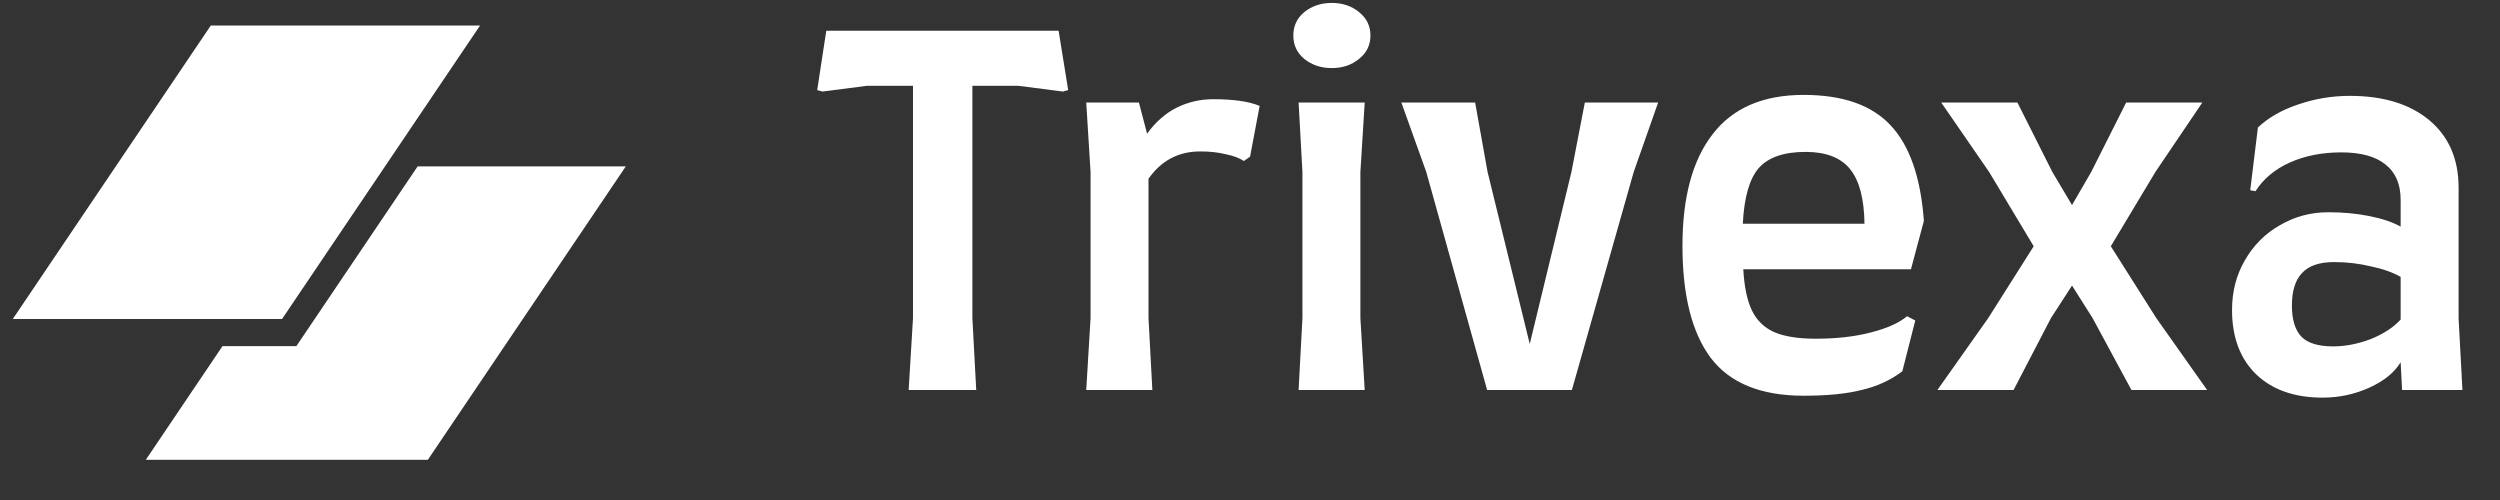
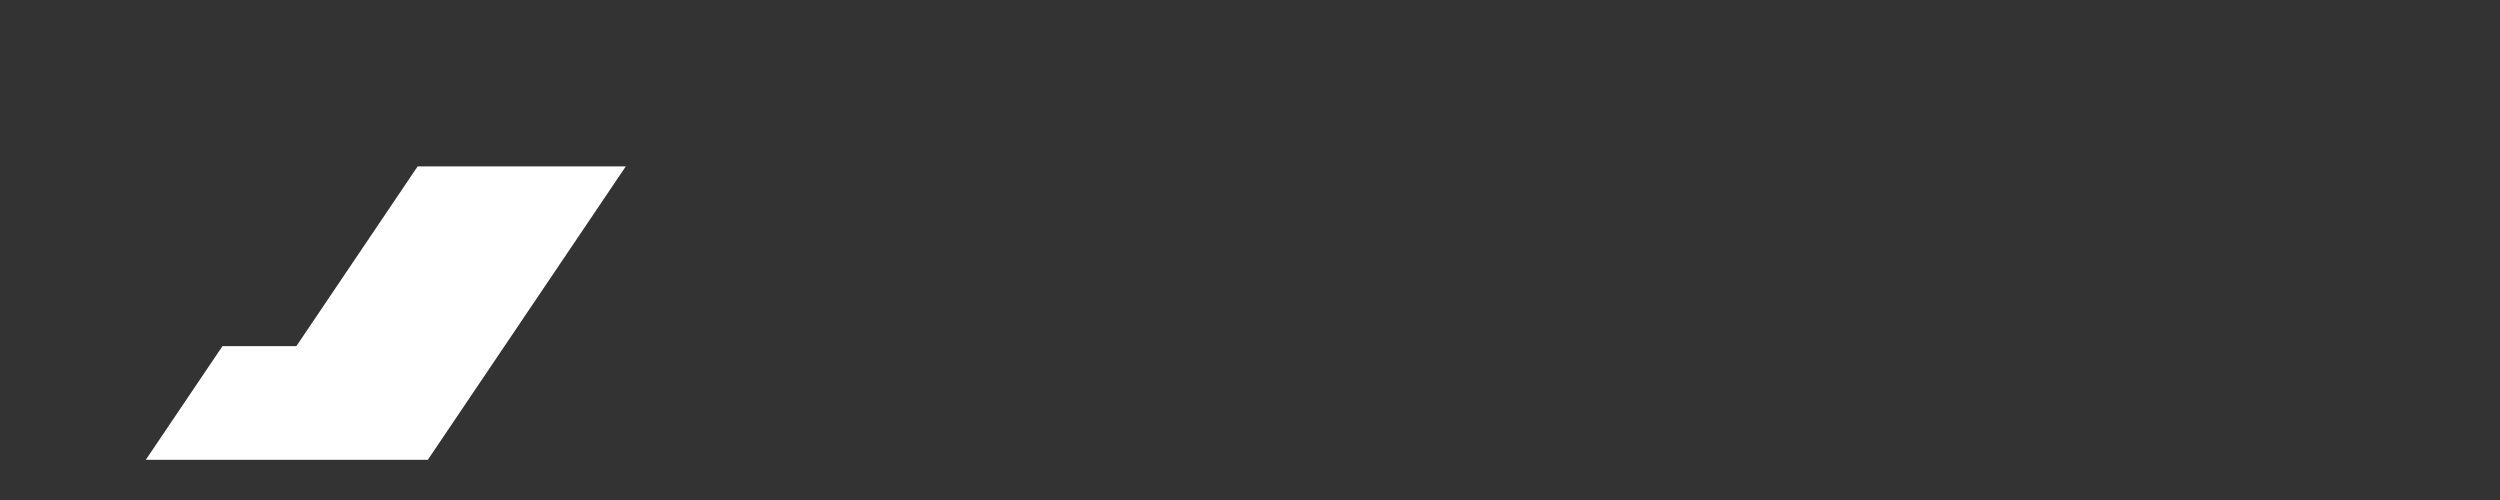
<svg xmlns="http://www.w3.org/2000/svg" width="275" height="55" viewBox="0 0 275 55" fill="none">
  <rect x="0" y="0" width="275" height="55" fill="#333333" stroke="none" />
-   <path d="M23.185 2.812H52.803L31.028 35.087H1.409L23.185 2.812Z" fill="white" />
  <path d="M24.472 38.077L16.038 50.578H47.062L68.837 18.303H45.94L32.599 38.077H24.472Z" fill="white" />
-   <path d="M117.5 9.912L116.921 10.07L112.021 9.438H106.962V34.993L107.384 42.897H99.954L100.429 34.993V9.438H95.37L90.47 10.07L89.891 9.912L90.892 3.379H116.447L117.5 9.912ZM133.449 10.913C135.698 10.913 137.401 11.159 138.56 11.651L137.507 17.236L136.822 17.71C136.365 17.394 135.715 17.148 134.872 16.973C134.029 16.762 133.081 16.657 132.027 16.657C129.638 16.657 127.741 17.658 126.336 19.66V34.993L126.758 42.897H119.487L119.961 34.993V18.922L119.487 11.282H125.282L126.178 14.707C127.091 13.443 128.163 12.494 129.392 11.862C130.657 11.23 132.009 10.913 133.449 10.913ZM146.482 7.489C145.322 7.489 144.321 7.155 143.478 6.487C142.67 5.82 142.266 4.959 142.266 3.906C142.266 2.852 142.67 1.991 143.478 1.324C144.321 0.656 145.322 0.323 146.482 0.323C147.676 0.323 148.677 0.656 149.485 1.324C150.328 1.991 150.75 2.852 150.75 3.906C150.75 4.959 150.328 5.82 149.485 6.487C148.677 7.155 147.676 7.489 146.482 7.489ZM143.268 34.993V18.922L142.846 11.282H150.117L149.643 18.922V34.993L150.117 42.897H142.846L143.268 34.993ZM182.393 11.282L179.706 18.922L172.909 42.897H163.583L156.891 18.922L154.151 11.282H162.265L163.635 18.922L168.272 37.838L172.856 18.922L174.331 11.282H182.393ZM198.402 43.529C193.695 43.529 190.288 42.141 188.18 39.366C186.107 36.591 185.071 32.481 185.071 27.037C185.071 21.697 186.178 17.605 188.391 14.76C190.604 11.879 193.941 10.439 198.402 10.439C202.687 10.439 205.866 11.546 207.939 13.759C210.046 15.972 211.276 19.484 211.627 24.297L210.205 29.619H191.763C191.868 31.55 192.184 33.061 192.711 34.15C193.238 35.239 194.046 36.029 195.135 36.521C196.259 37.013 197.787 37.259 199.719 37.259C202.002 37.259 204.022 37.03 205.779 36.574C207.57 36.117 208.905 35.52 209.783 34.782L210.679 35.256L209.256 40.842C207.956 41.825 206.463 42.51 204.777 42.897C203.126 43.318 201.001 43.529 198.402 43.529ZM205.094 24.613C205.058 21.873 204.532 19.871 203.513 18.606C202.494 17.342 200.861 16.709 198.613 16.709C196.224 16.709 194.503 17.306 193.449 18.501C192.43 19.695 191.851 21.733 191.71 24.613H205.094ZM242.781 42.897H234.456L230.188 34.993L227.922 31.41L225.604 34.993L221.494 42.897H213.116L218.702 34.993L223.707 27.089L218.807 18.922L213.538 11.282H221.916L225.762 18.922L227.922 22.558L230.03 18.922L233.876 11.282H242.254L237.091 18.922L232.19 27.089L237.196 34.993L242.781 42.897ZM245.524 34.097C245.524 32.06 245.998 30.233 246.947 28.617C247.895 26.966 249.177 25.684 250.793 24.771C252.409 23.823 254.183 23.348 256.115 23.348C257.731 23.348 259.241 23.489 260.646 23.77C262.051 24.051 263.193 24.437 264.071 24.929V21.978C264.071 20.257 263.509 18.957 262.385 18.079C261.296 17.201 259.68 16.762 257.537 16.762C255.43 16.762 253.55 17.131 251.899 17.869C250.248 18.606 248.984 19.66 248.106 21.03L247.526 20.925L248.369 14.022C249.528 12.933 251.004 12.09 252.795 11.493C254.622 10.861 256.519 10.545 258.486 10.545C262.174 10.545 265.09 11.44 267.232 13.232C269.375 15.023 270.446 17.5 270.446 20.661V35.046L270.868 42.897H264.229L264.071 39.84C263.404 40.965 262.262 41.895 260.646 42.633C259.03 43.371 257.309 43.739 255.482 43.739C252.391 43.739 249.95 42.879 248.158 41.158C246.402 39.437 245.524 37.083 245.524 34.097ZM252.11 33.623C252.11 35.169 252.461 36.31 253.164 37.048C253.867 37.75 255.026 38.102 256.642 38.102C257.976 38.102 259.346 37.838 260.751 37.311C262.156 36.749 263.263 36.029 264.071 35.151V30.462C263.228 29.97 262.139 29.583 260.804 29.302C259.504 28.986 258.152 28.828 256.747 28.828C255.131 28.828 253.954 29.232 253.217 30.04C252.479 30.813 252.11 32.007 252.11 33.623Z" fill="white" />
</svg>